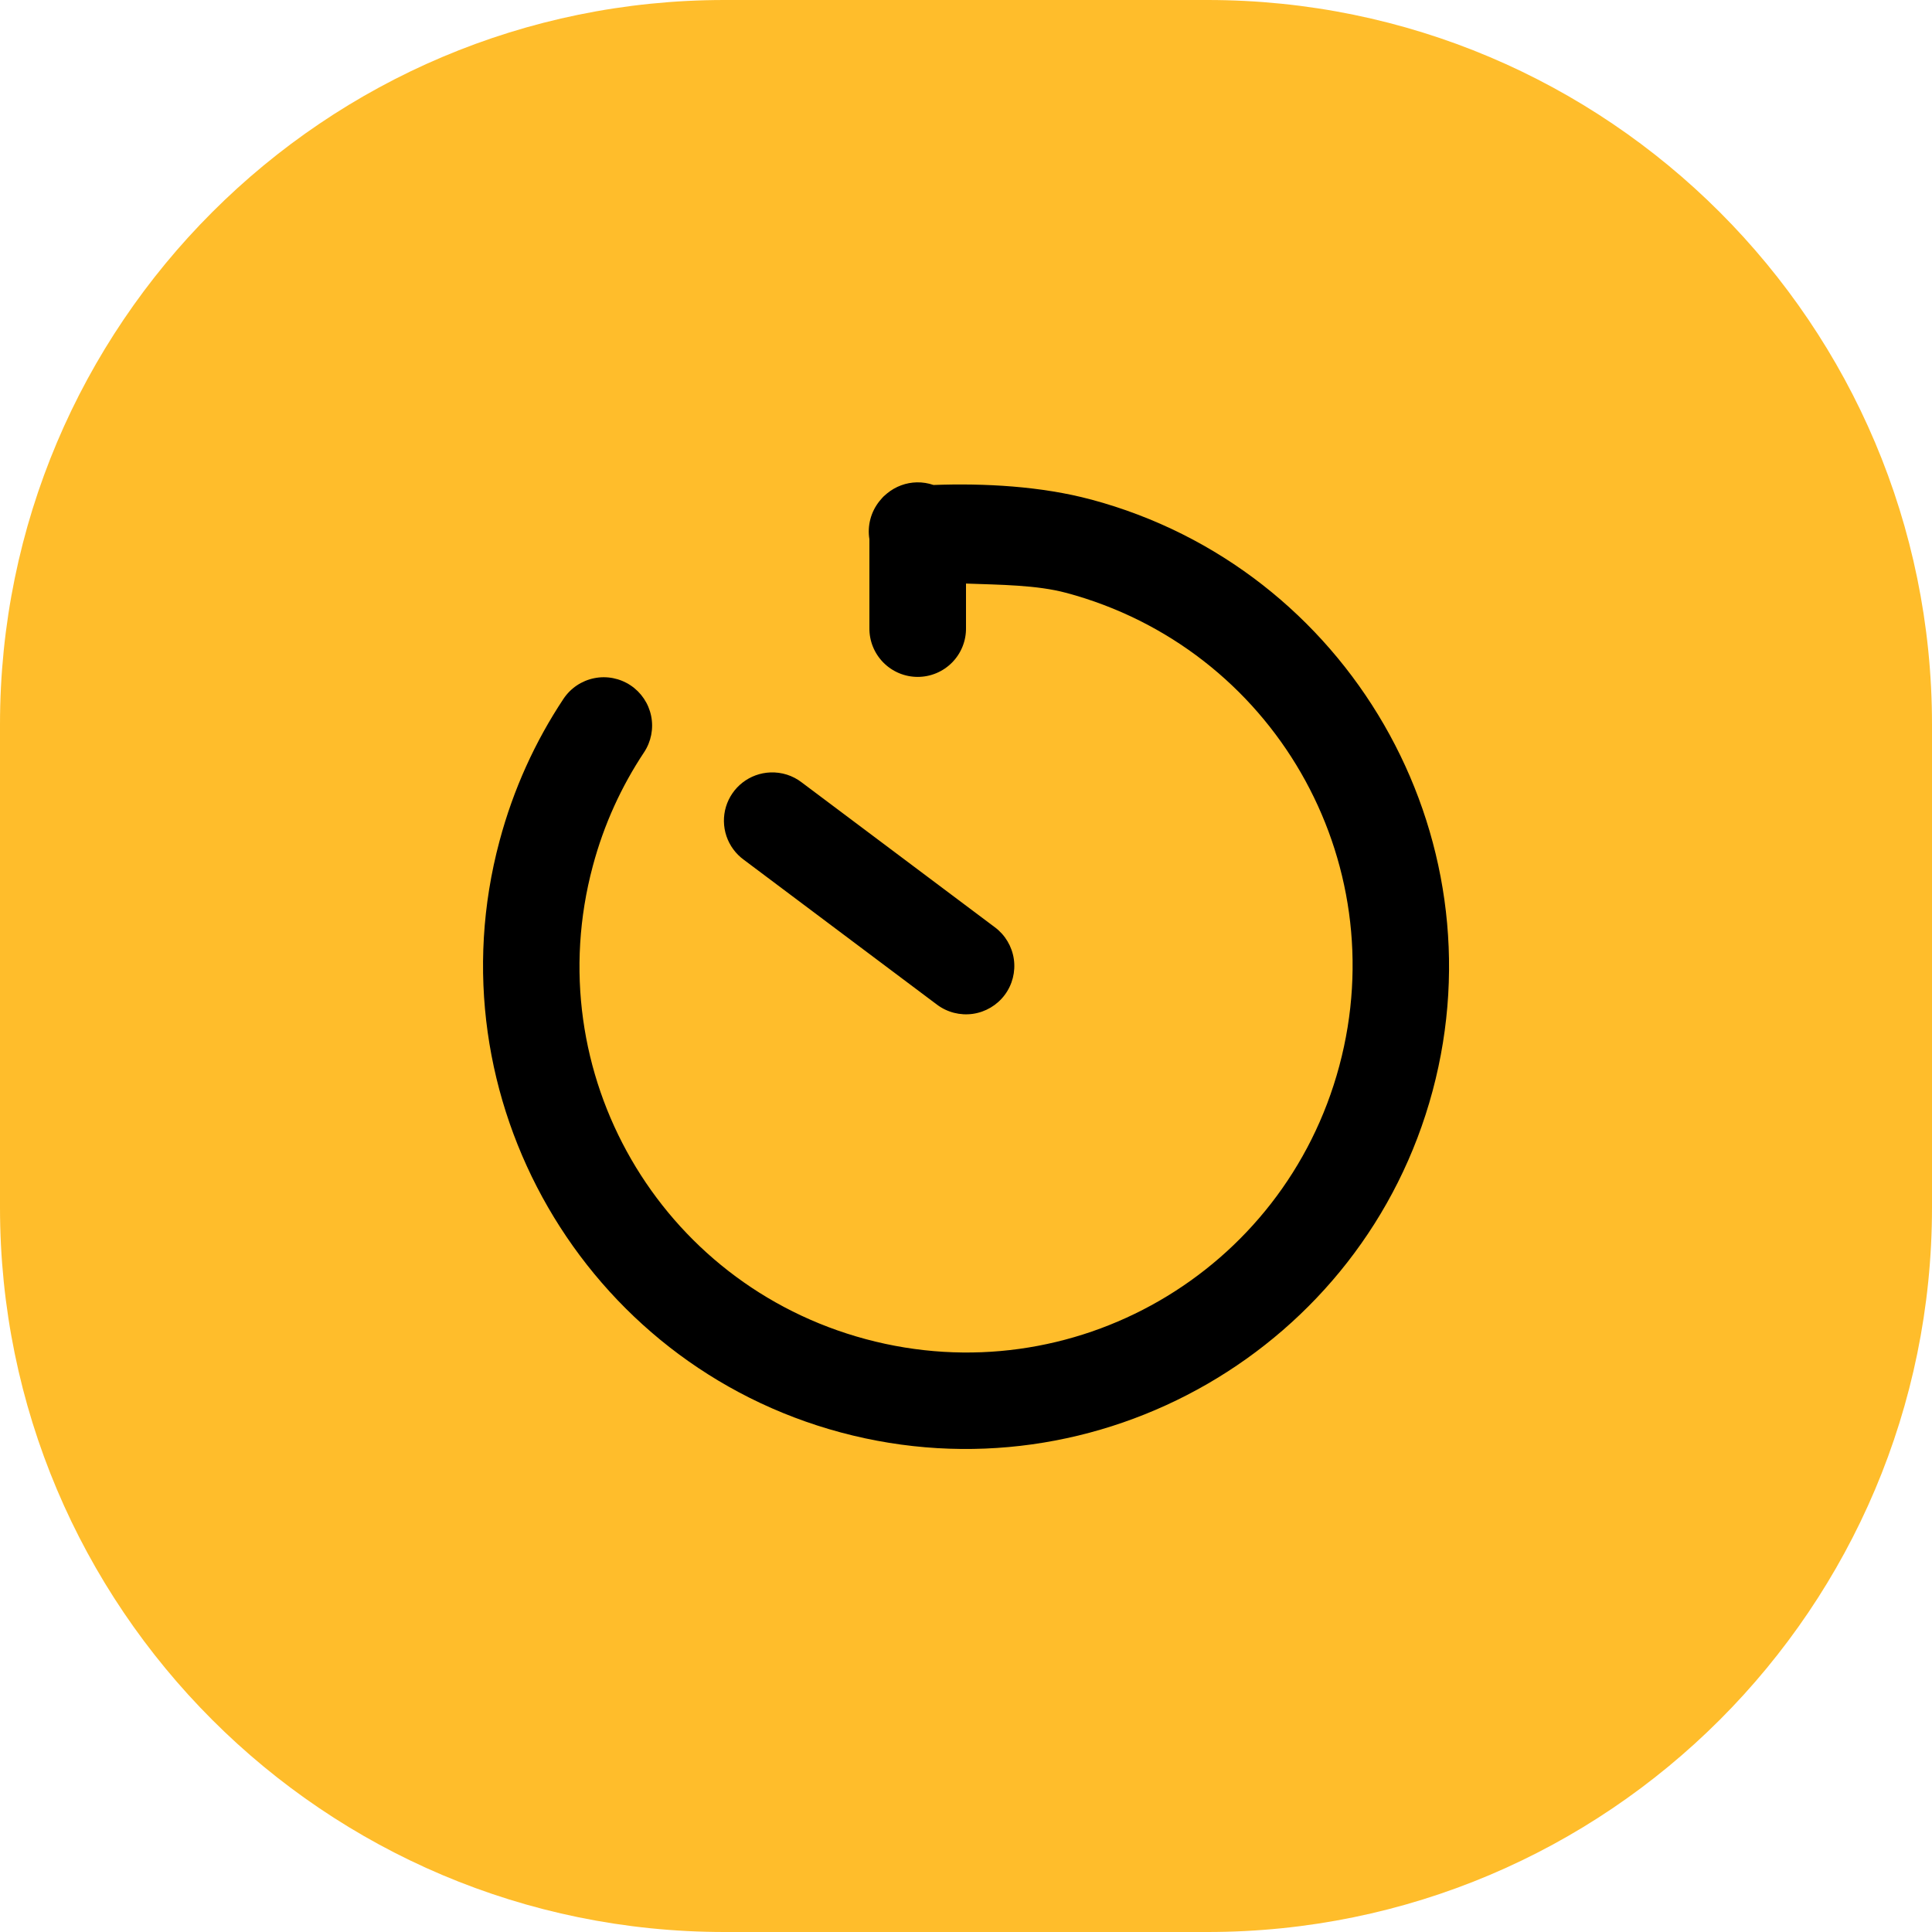
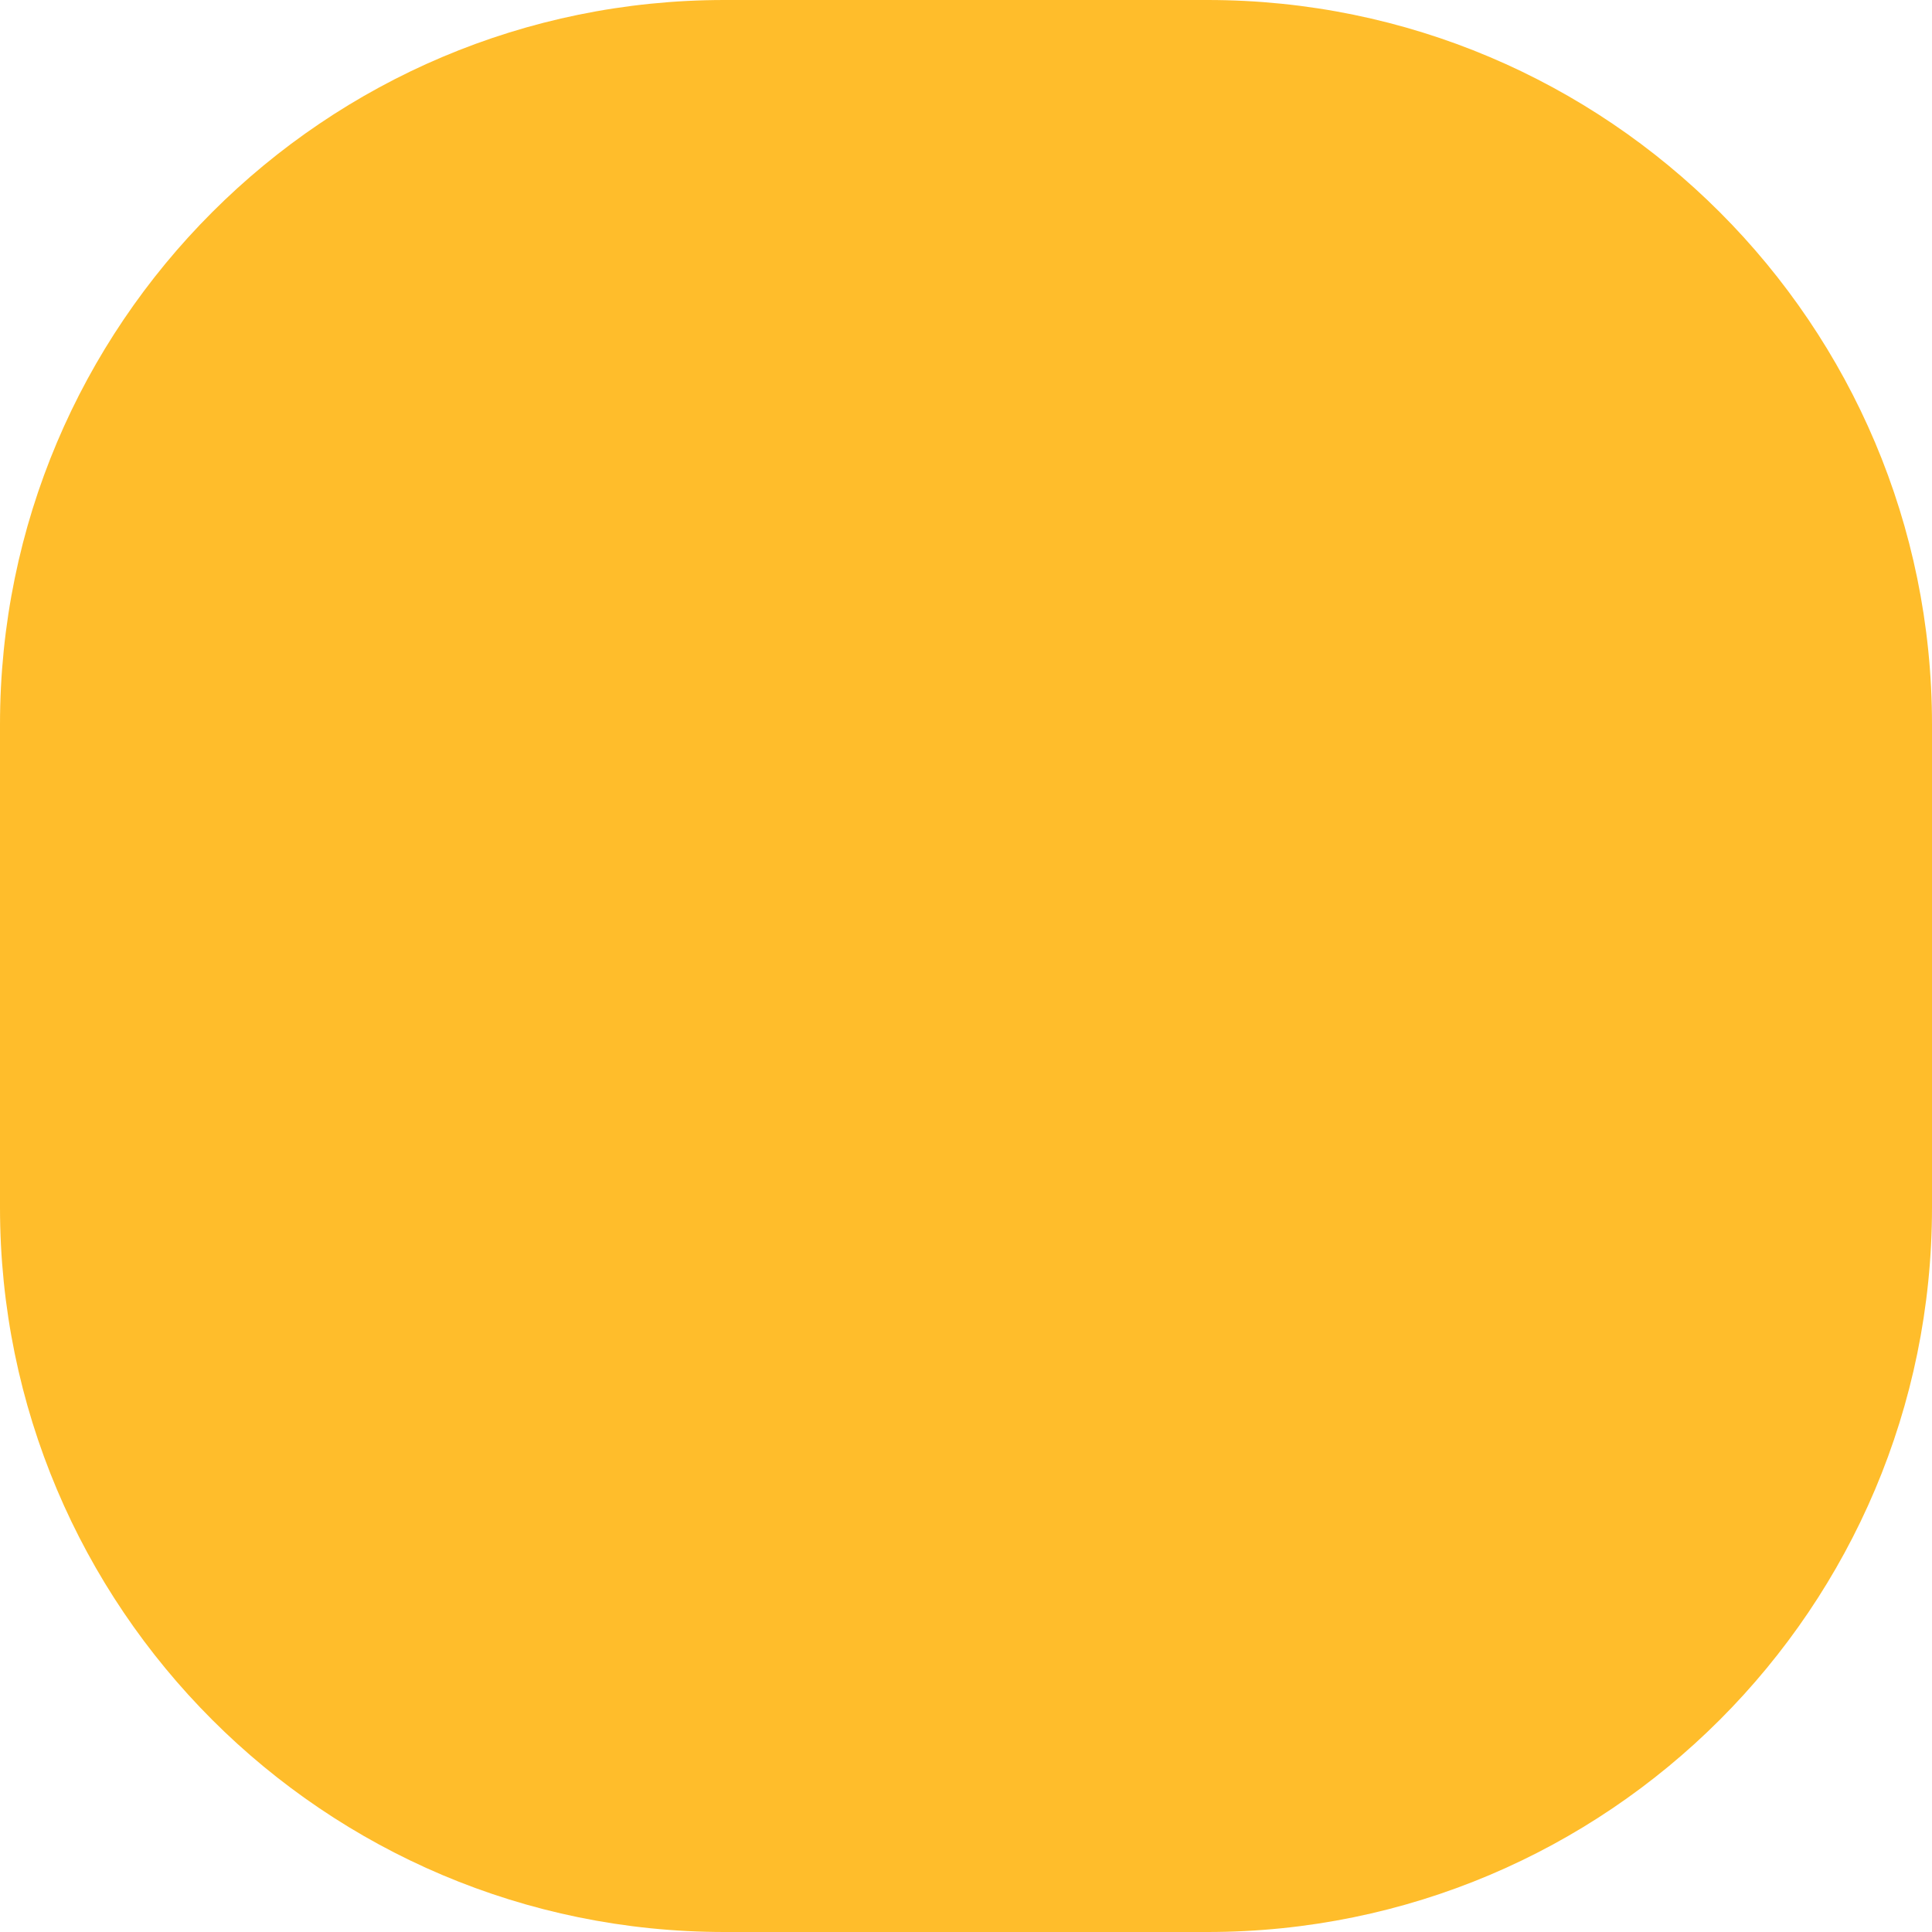
<svg xmlns="http://www.w3.org/2000/svg" width="80" height="80" viewBox="0 0 80 80" fill="none">
  <path d="M0 30C0 13.431 13.431 0 30 0H50C66.569 0 80 13.431 80 30V50C80 66.569 66.569 80 50 80H30C13.431 80 0 66.569 0 50V30Z" fill="#FFB000" fill-opacity="0.83" />
-   <path d="M37.969 19.973C37.52 19.981 37.086 20.141 36.738 20.426C36.69 20.464 36.643 20.505 36.598 20.547C36.589 20.556 36.58 20.565 36.57 20.575C36.554 20.591 36.539 20.608 36.524 20.625C36.485 20.667 36.449 20.71 36.414 20.754C36.239 20.973 36.111 21.226 36.04 21.497C35.968 21.768 35.955 22.052 36 22.328V26C35.996 26.265 36.045 26.528 36.144 26.774C36.243 27.02 36.39 27.244 36.576 27.433C36.762 27.622 36.984 27.771 37.228 27.874C37.473 27.976 37.735 28.029 38 28.029C38.265 28.029 38.528 27.976 38.772 27.874C39.017 27.771 39.238 27.622 39.424 27.433C39.611 27.244 39.757 27.02 39.856 26.774C39.955 26.528 40.004 26.265 40 26V24.164C41.427 24.215 42.934 24.223 44.141 24.547C44.142 24.547 44.143 24.547 44.145 24.547C52.695 26.837 57.749 35.591 55.457 44.141C53.165 52.691 44.41 57.745 35.859 55.453C27.309 53.163 22.255 44.41 24.547 35.86C25.008 34.133 25.734 32.56 26.668 31.153C26.962 30.71 27.068 30.169 26.963 29.649C26.858 29.128 26.55 28.671 26.108 28.377C25.665 28.084 25.124 27.977 24.604 28.083C24.083 28.188 23.626 28.495 23.332 28.938C22.163 30.699 21.258 32.675 20.684 34.825C17.831 45.466 24.183 56.467 34.824 59.317C45.466 62.169 56.468 55.817 59.32 45.176C62.172 34.535 55.819 23.535 45.18 20.684H45.176C43.113 20.13 40.756 20.004 38.653 20.082C38.433 20.006 38.201 19.969 37.969 19.973ZM31.895 31.985C31.48 32.002 31.08 32.147 30.751 32.402C30.423 32.656 30.182 33.007 30.061 33.404C29.941 33.802 29.948 34.227 30.08 34.621C30.213 35.015 30.465 35.358 30.801 35.602L38.801 41.602C39.226 41.92 39.759 42.056 40.285 41.981C40.81 41.905 41.284 41.624 41.602 41.2C41.92 40.775 42.056 40.241 41.981 39.716C41.905 39.191 41.624 38.717 41.199 38.399L33.199 32.399C32.827 32.111 32.365 31.965 31.895 31.985Z" fill="black" />
</svg>